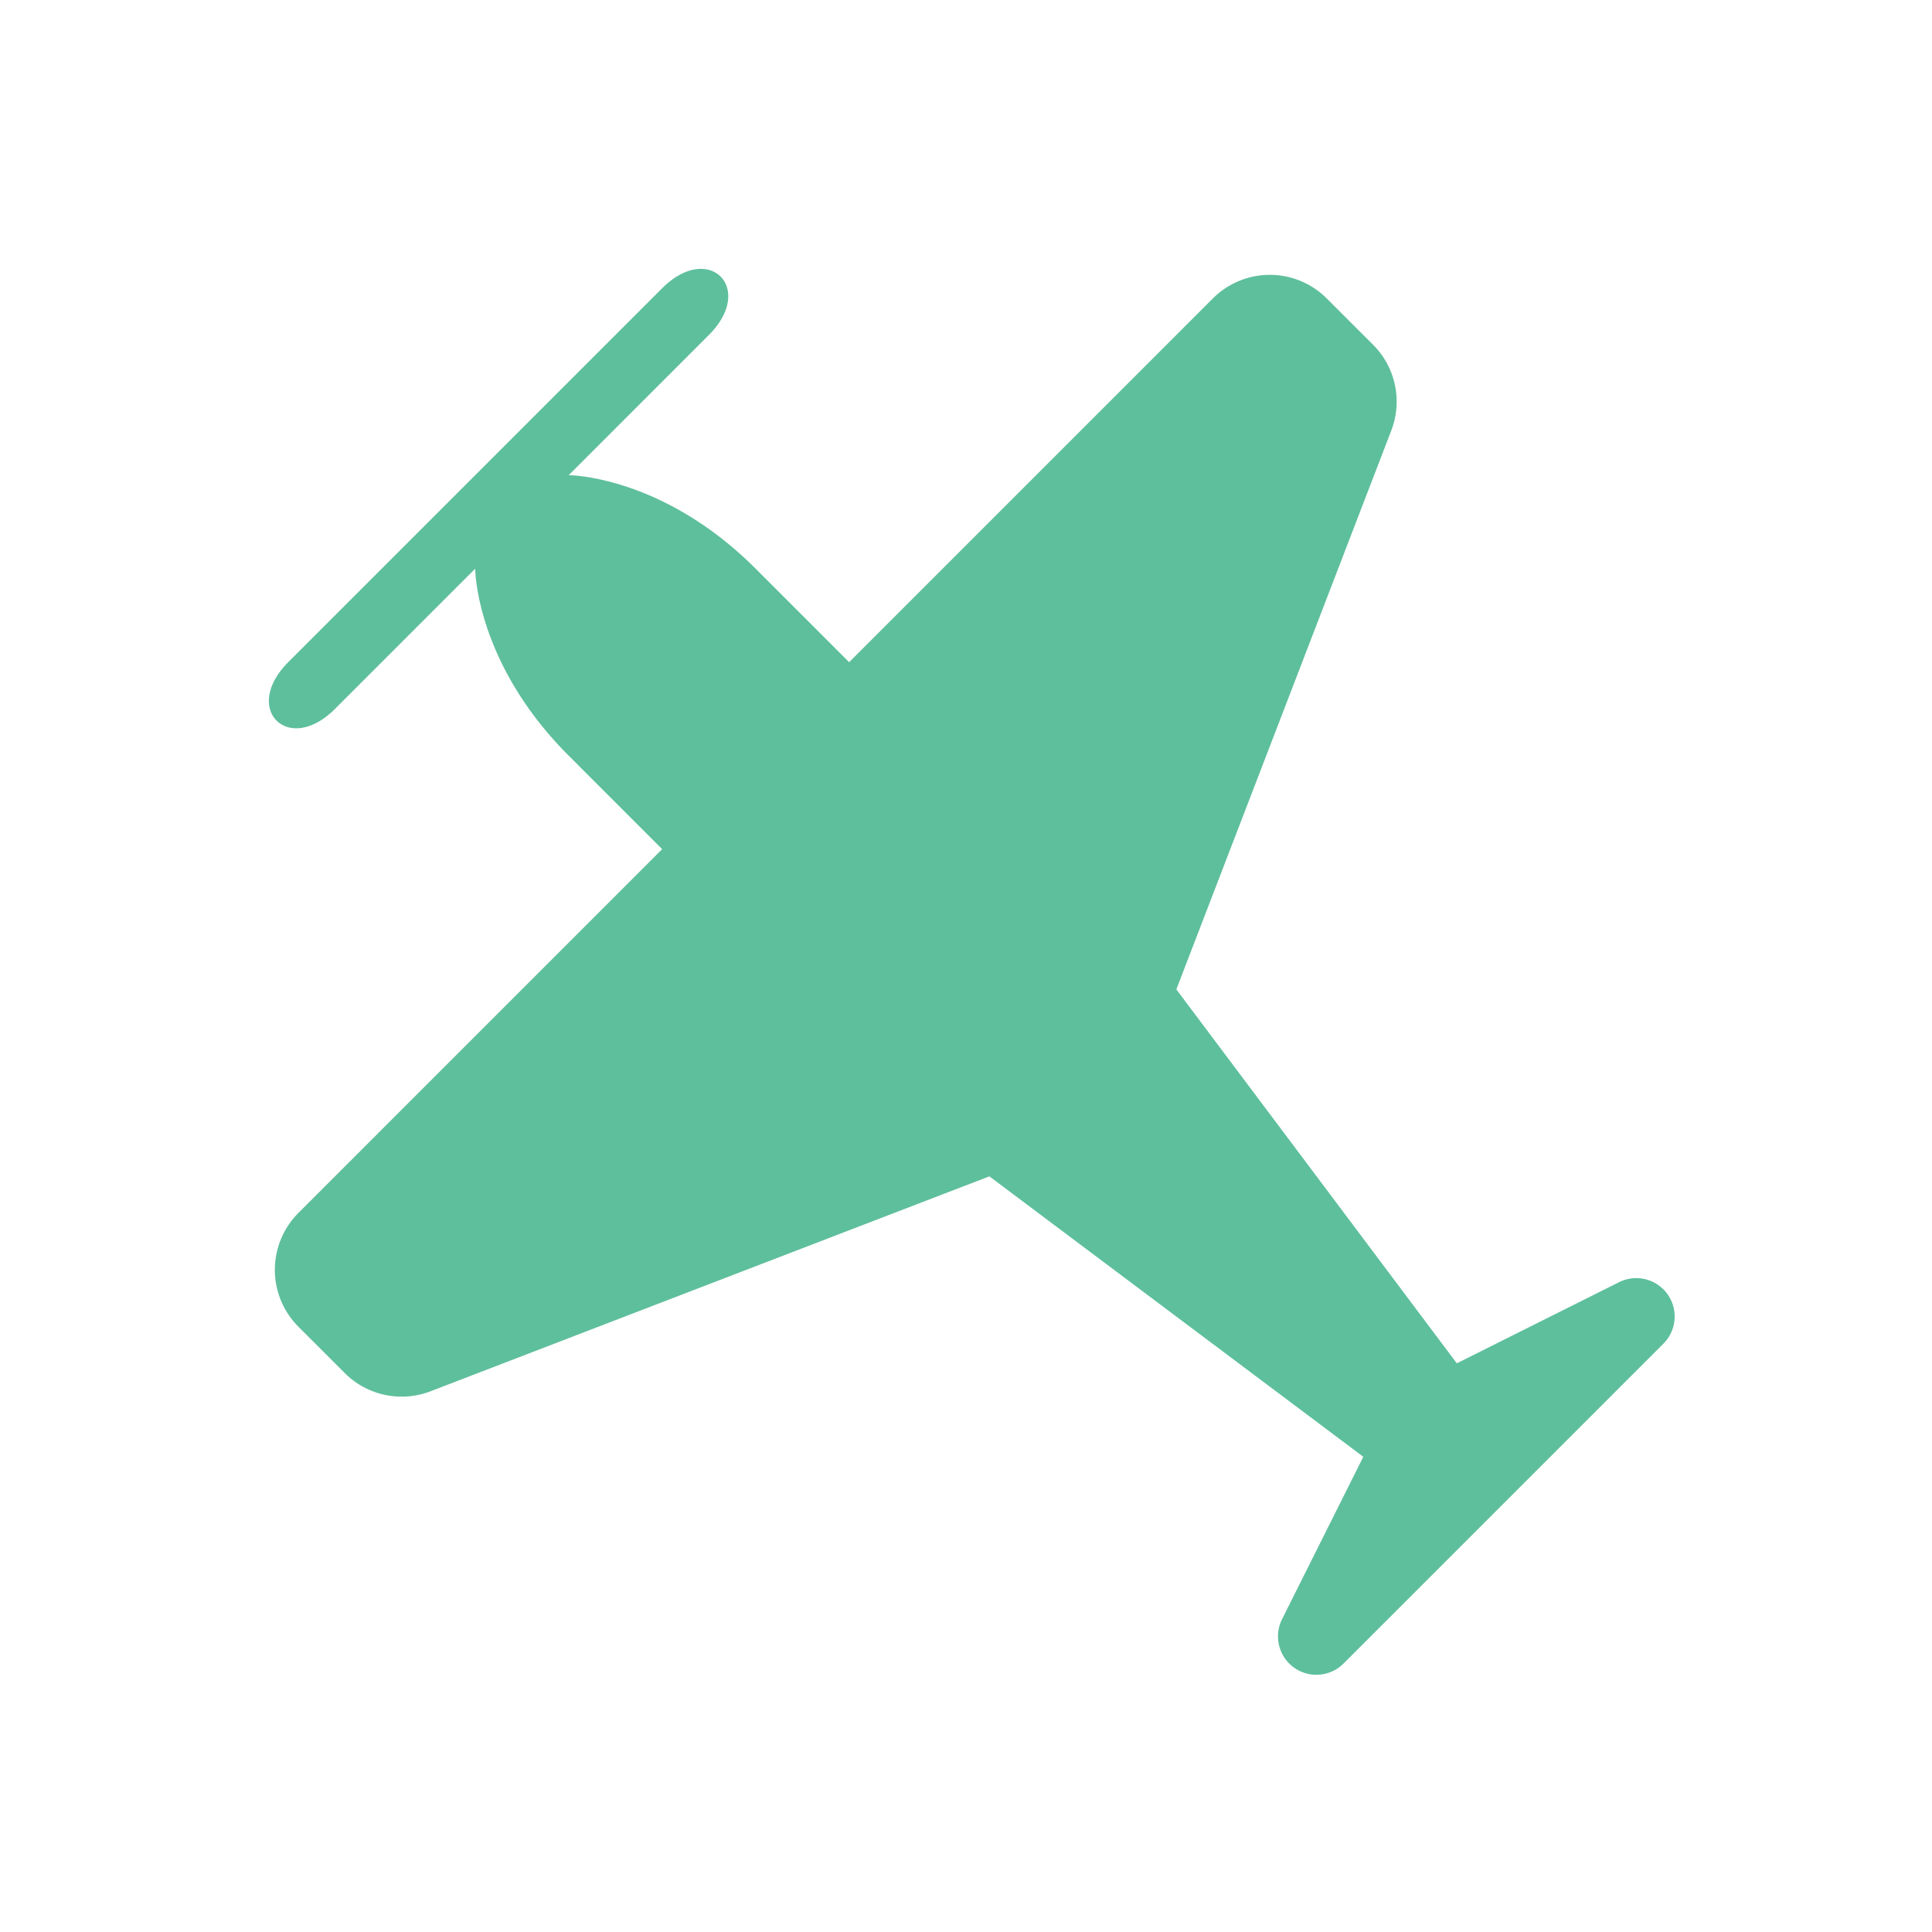
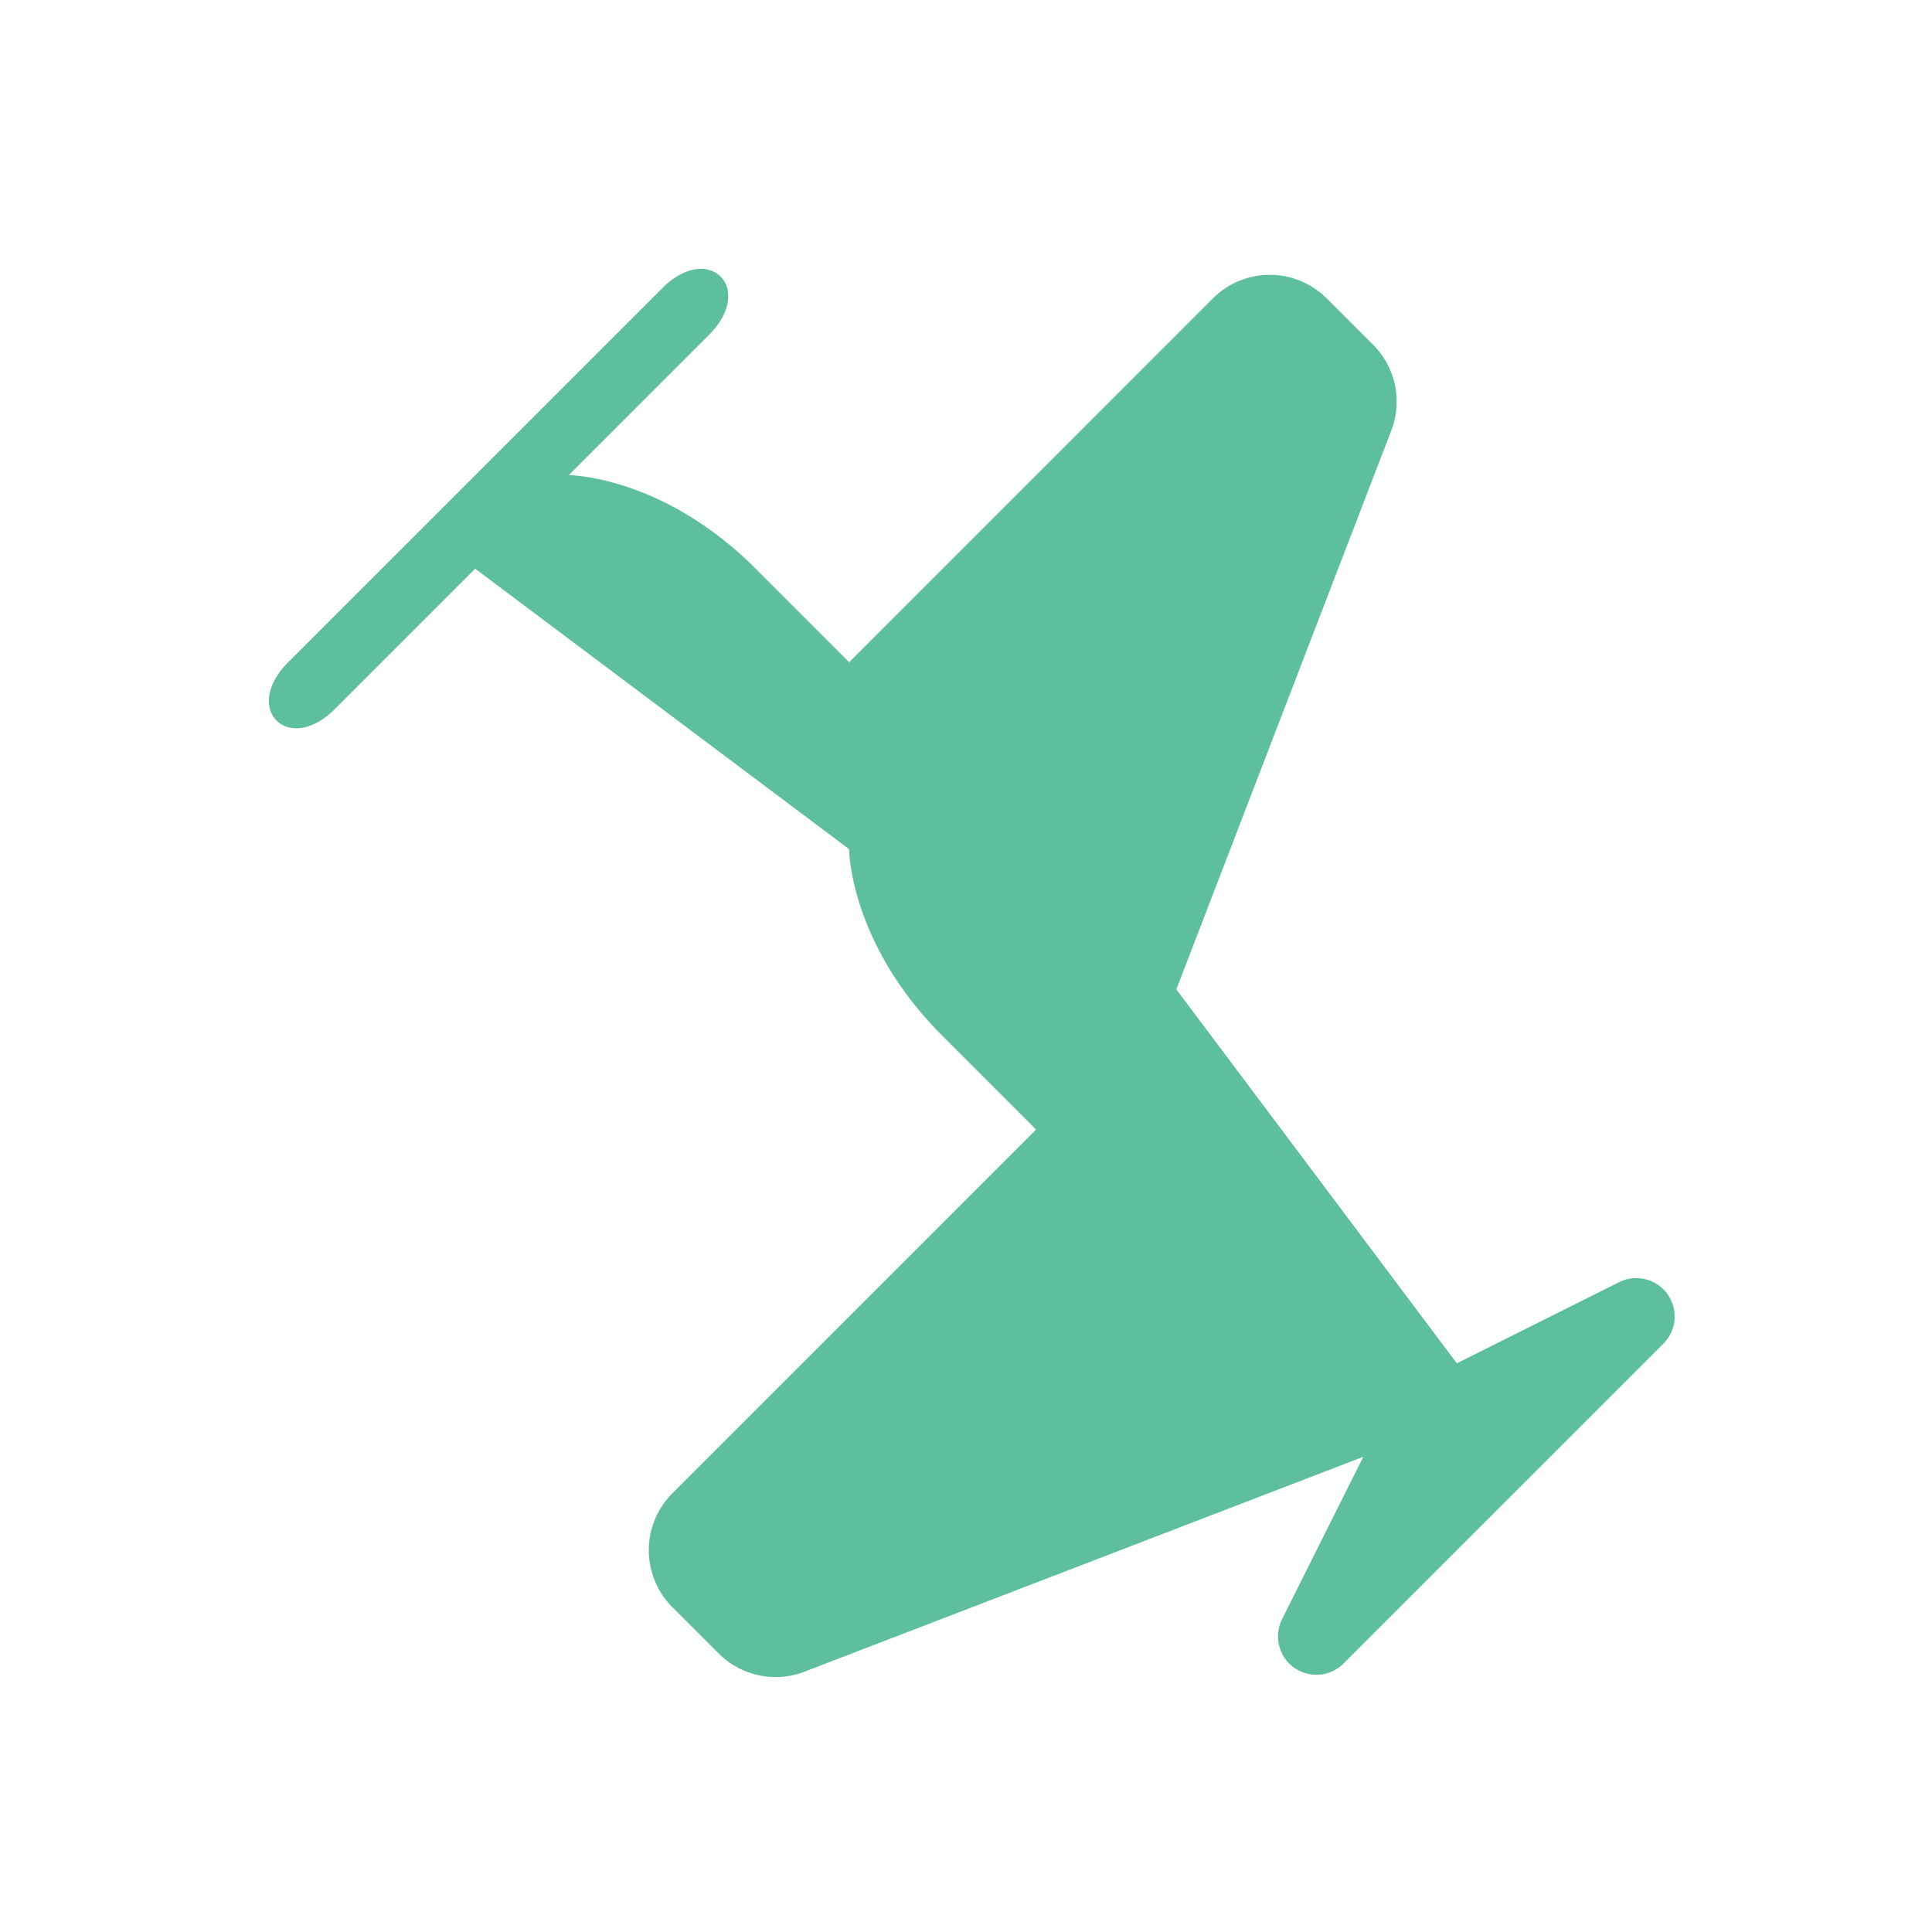
<svg xmlns="http://www.w3.org/2000/svg" width="1em" height="1em" viewBox="0 0 48 48">
-   <path fill="#5EBF9C" d="m11.806 14.129l-3.484 3.484c-1.16 1.161-2.322 0-1.16-1.162l9.29-9.29c1.16-1.161 2.322 0 1.16 1.161l-3.483 3.484s2.323 0 4.645 2.323l2.323 2.323l9.037-9.038a2 2 0 0 1 2.828 0l1.151 1.15a2 2 0 0 1 .453 2.133l-5.34 13.884l6.968 9.29l4.03-2.015a.954.954 0 0 1 1.101 1.529l-7.94 7.94a.954.954 0 0 1-1.53-1.102l2.016-4.03l-9.29-6.967l-13.884 5.34a2 2 0 0 1-2.132-.453l-1.15-1.15a2 2 0 0 1 0-2.829l9.036-9.037l-2.322-2.323c-2.323-2.323-2.323-4.645-2.323-4.645" />
+   <path fill="#5EBF9C" d="m11.806 14.129l-3.484 3.484c-1.16 1.161-2.322 0-1.16-1.162l9.29-9.29c1.16-1.161 2.322 0 1.16 1.161l-3.483 3.484s2.323 0 4.645 2.323l2.323 2.323l9.037-9.038a2 2 0 0 1 2.828 0l1.151 1.15a2 2 0 0 1 .453 2.133l-5.34 13.884l6.968 9.29l4.03-2.015a.954.954 0 0 1 1.101 1.529l-7.94 7.94a.954.954 0 0 1-1.53-1.102l2.016-4.03l-13.884 5.34a2 2 0 0 1-2.132-.453l-1.15-1.15a2 2 0 0 1 0-2.829l9.036-9.037l-2.322-2.323c-2.323-2.323-2.323-4.645-2.323-4.645" />
</svg>